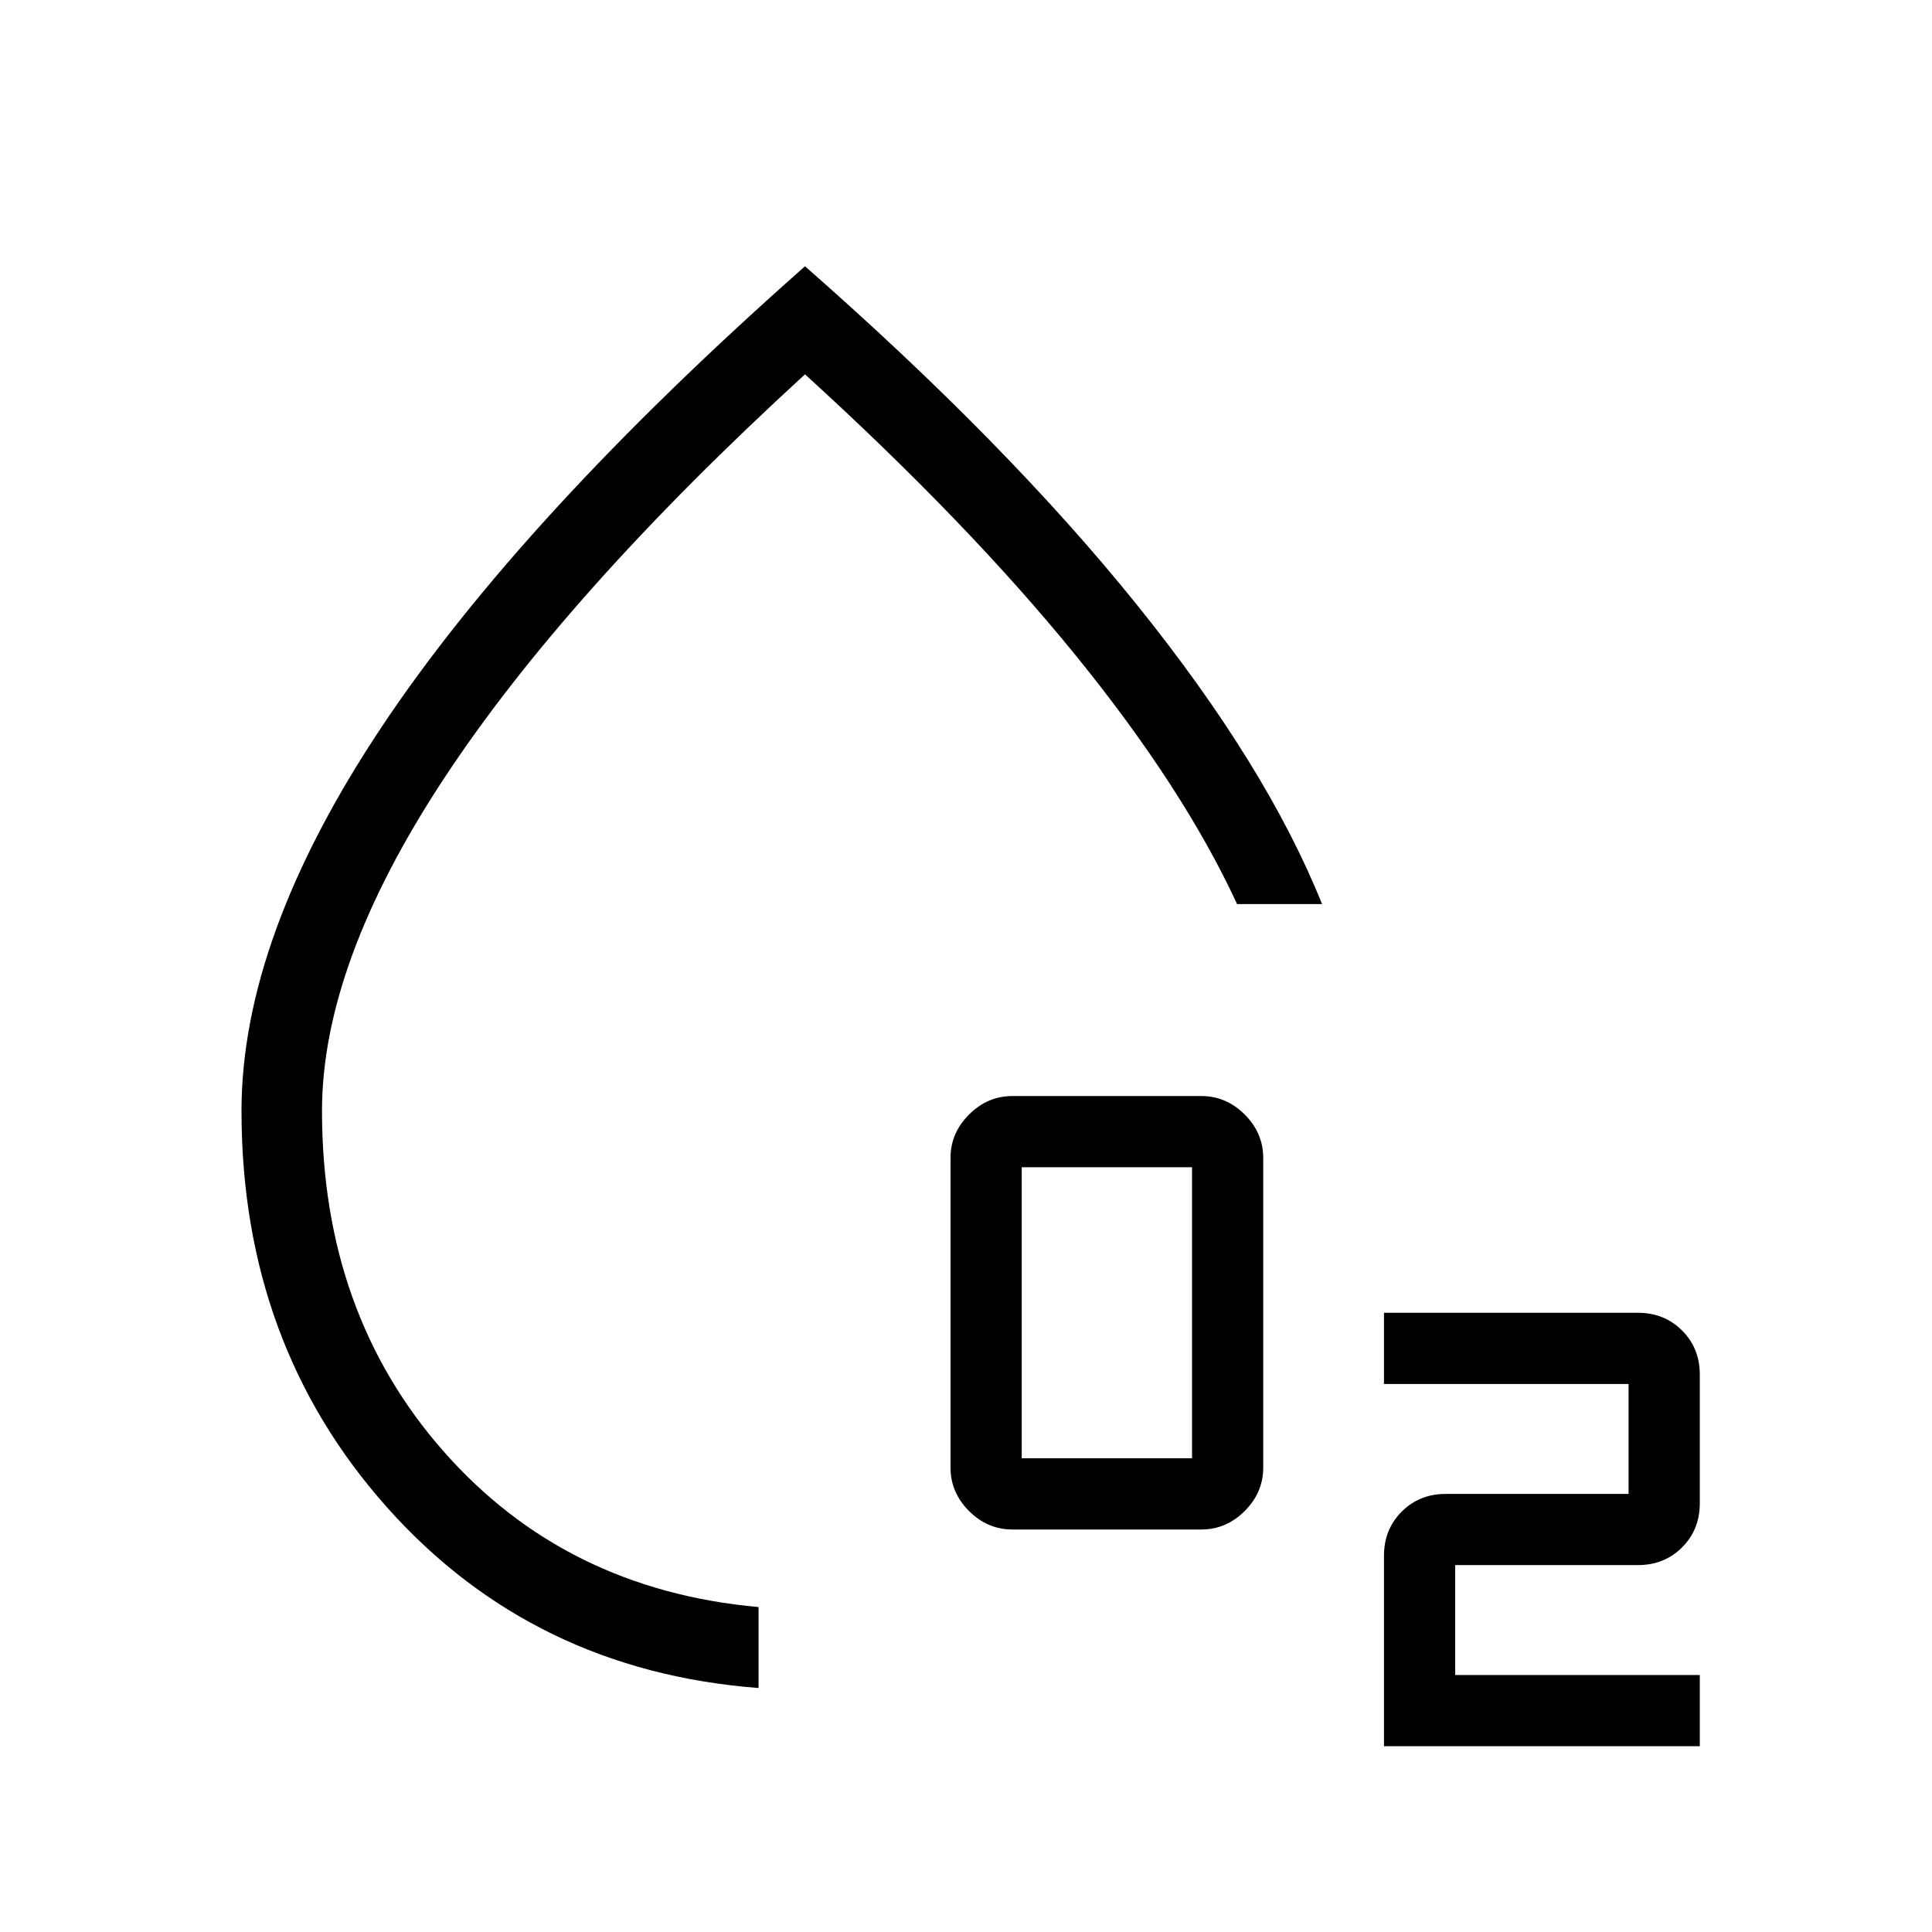
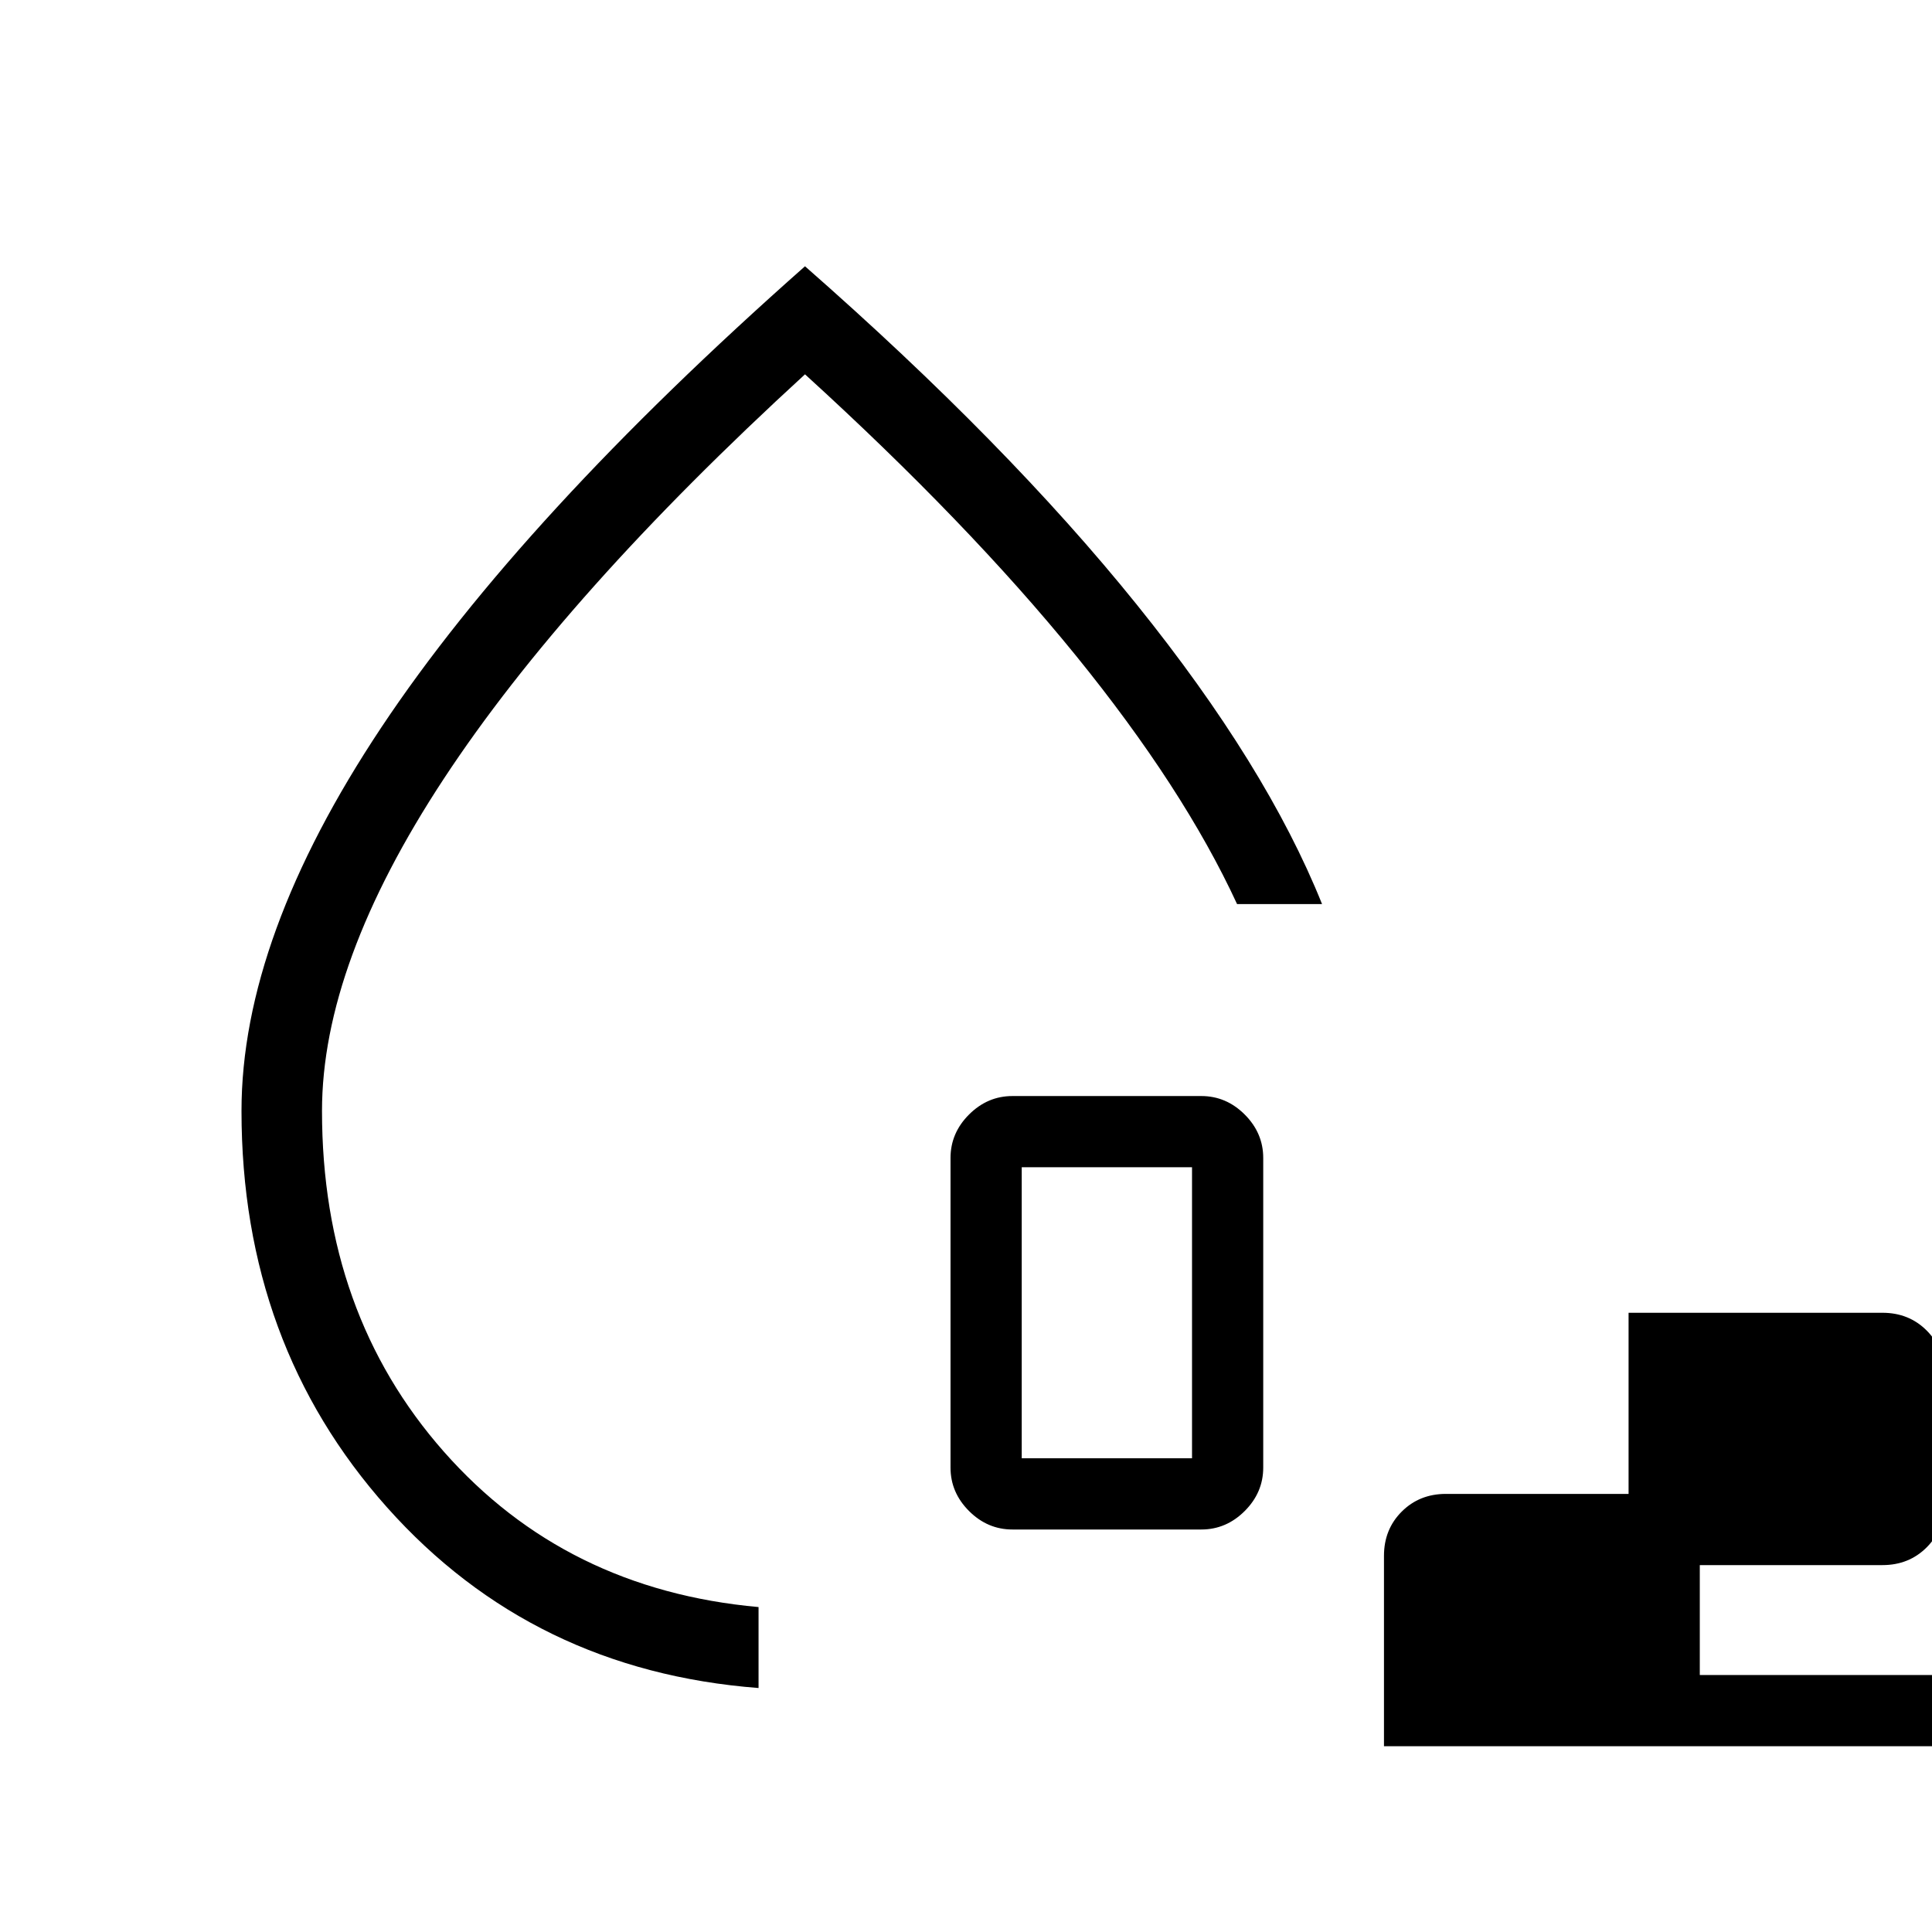
<svg xmlns="http://www.w3.org/2000/svg" fill="#000000" width="24px" viewBox="0 -960 960 960" height="24px">
-   <path d="M503.08-200q-12.39 0-21.58-9.19-9.19-9.19-9.19-21.58v-153.85q0-12.38 9.19-21.57t21.58-9.19h93.84q12.39 0 21.58 9.19 9.19 9.19 9.19 21.57v153.85q0 12.39-9.19 21.58-9.19 9.19-21.58 9.19h-93.84Zm4.61-35.38h84.62V-380h-84.62v144.62Zm180 143.07v-94.61q0-13.16 8.81-21.96 8.81-8.81 21.96-8.81h90.77v-54.62H687.69v-35.38h126.16q13.15 0 21.96 8.81 8.81 8.8 8.81 21.96v63.84q0 13.16-8.81 21.96-8.81 8.81-21.96 8.81h-90.77v54.62h121.54v35.38H687.69Zm-310.77-28.92q-112.23-8.62-184.57-89.73Q120-292.08 120-408q0-86.15 69.5-190.58Q259-703 400-827.69q100.46 88.15 164.88 168.15 64.43 80 92.04 148.77h-42.23q-26.61-57.61-80.15-123.54Q481-700.23 400-774 281-665 220.5-573T160-408q0 100.62 60.5 169.27t156.42 77.27v40.23ZM387.85-408Z" />
+   <path d="M503.08-200q-12.39 0-21.58-9.19-9.19-9.19-9.19-21.58v-153.85q0-12.38 9.19-21.57t21.58-9.19h93.84q12.39 0 21.58 9.19 9.19 9.19 9.19 21.57v153.85q0 12.39-9.19 21.58-9.19 9.19-21.58 9.19h-93.84Zm4.61-35.38h84.62V-380h-84.62v144.62Zm180 143.07v-94.61q0-13.16 8.81-21.96 8.81-8.81 21.96-8.81h90.77v-54.62v-35.38h126.16q13.15 0 21.96 8.81 8.81 8.8 8.81 21.96v63.84q0 13.16-8.81 21.96-8.81 8.81-21.96 8.81h-90.77v54.62h121.54v35.38H687.69Zm-310.77-28.92q-112.23-8.62-184.57-89.73Q120-292.08 120-408q0-86.15 69.5-190.58Q259-703 400-827.69q100.46 88.15 164.88 168.15 64.43 80 92.04 148.77h-42.23q-26.61-57.61-80.15-123.54Q481-700.23 400-774 281-665 220.5-573T160-408q0 100.62 60.5 169.27t156.42 77.27v40.23ZM387.85-408Z" />
</svg>